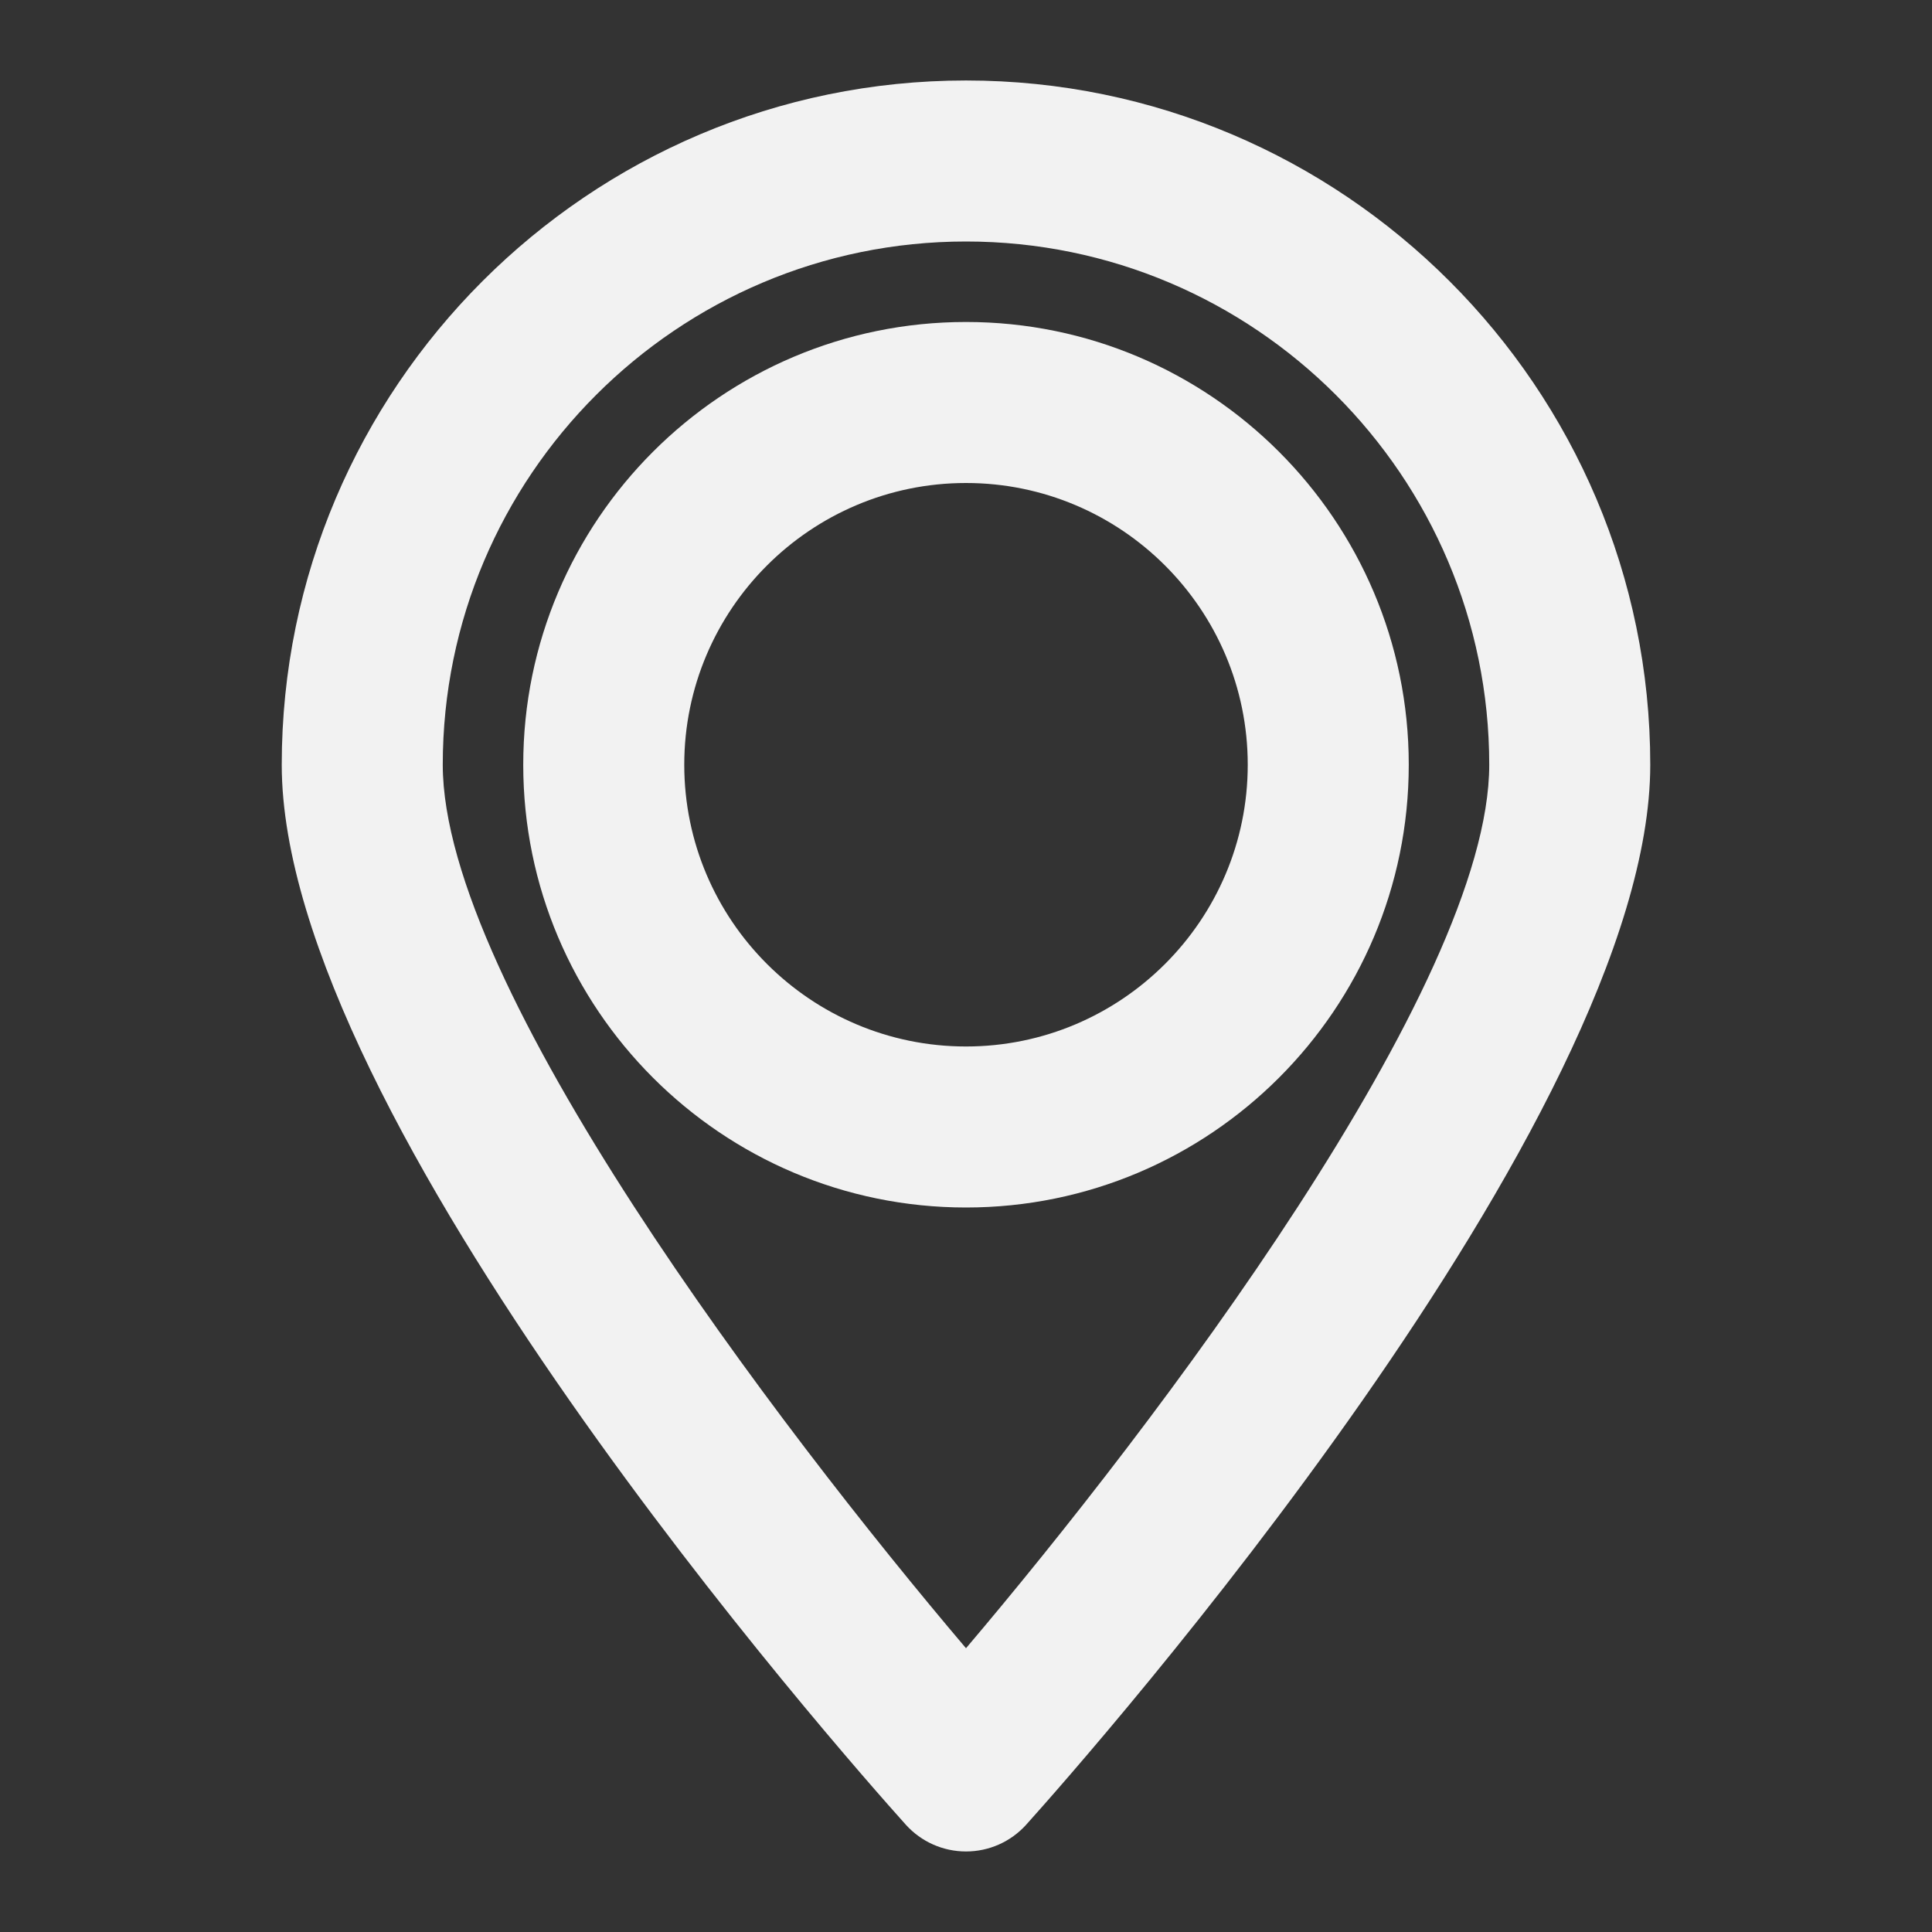
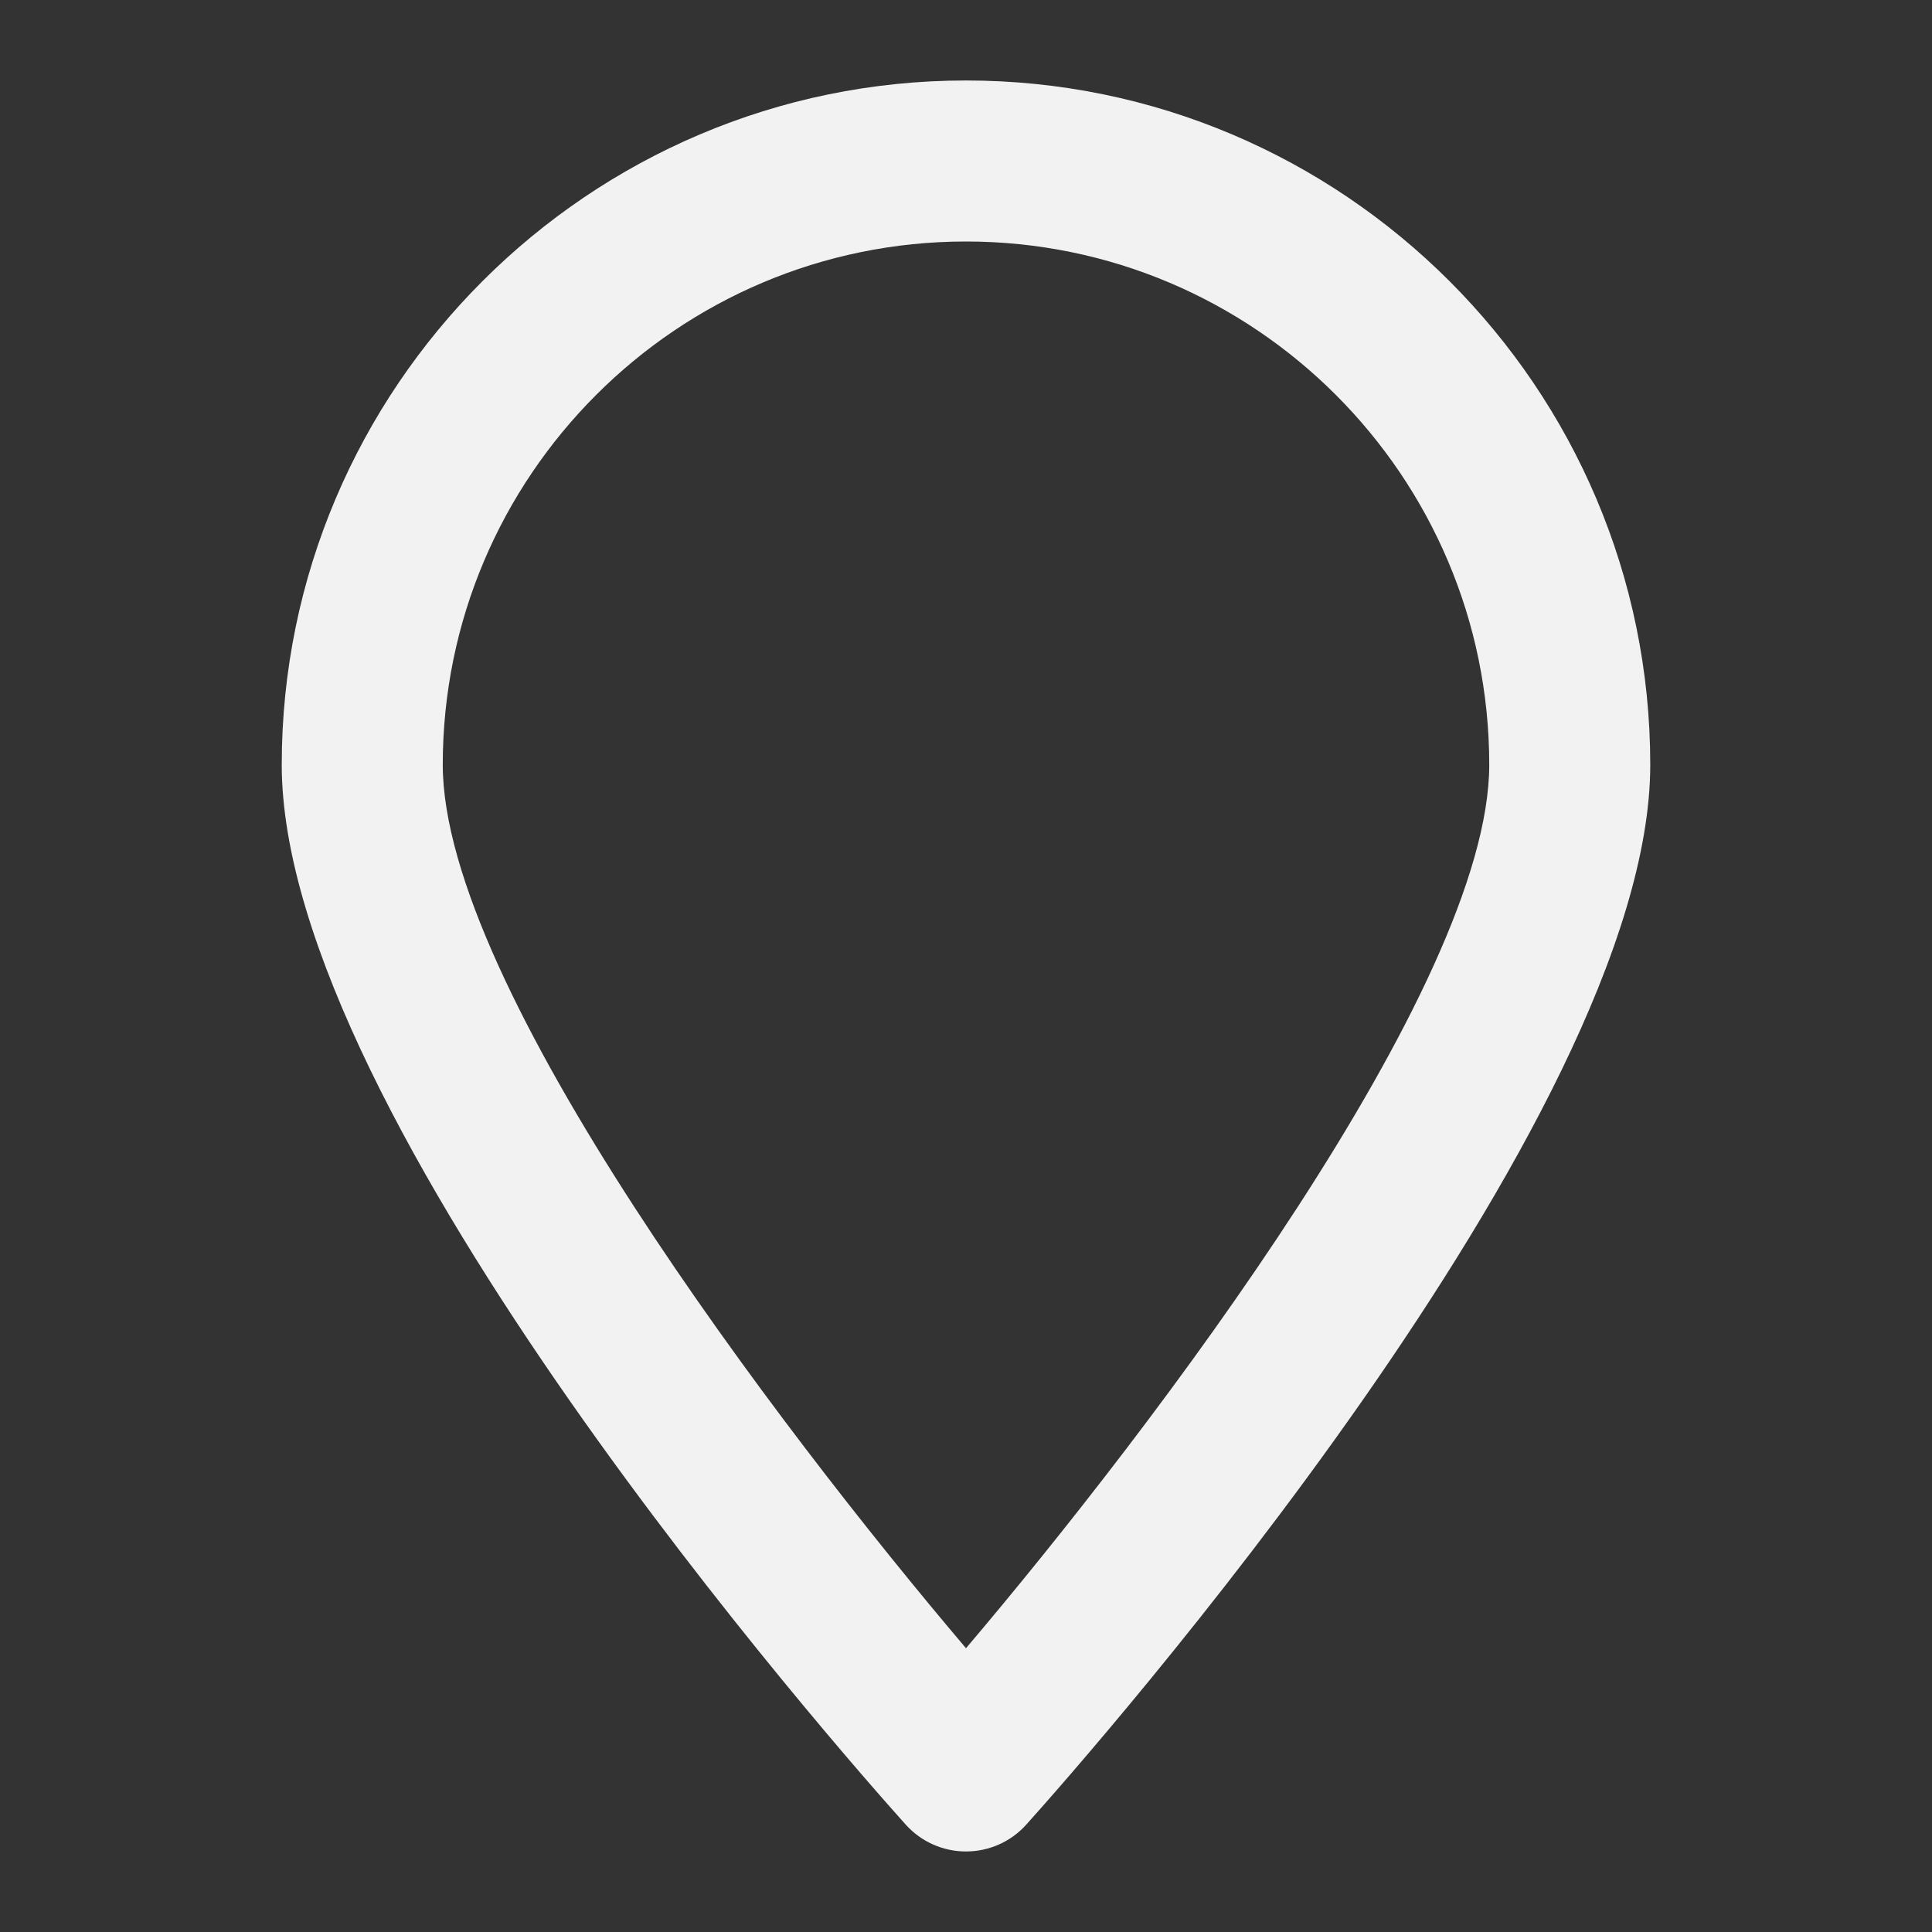
<svg xmlns="http://www.w3.org/2000/svg" width="35" height="35" viewBox="0 0 35 35" fill="none">
  <rect x="0" y="0" width="35" height="35" fill="#333333" stroke="none" />
  <g id="Location">
    <path id="Vector" d="M17.5 1.458C10.668 1.458 5.104 7.022 5.104 13.854C5.104 20.27 15.254 31.77 16.413 33.06C16.691 33.366 17.084 33.541 17.5 33.541C17.916 33.541 18.309 33.366 18.587 33.06C19.746 31.77 29.896 20.27 29.896 13.854C29.896 7.022 24.332 1.458 17.5 1.458ZM17.5 29.859C14.109 25.863 8.021 17.864 8.021 13.854C8.021 8.626 12.272 4.375 17.5 4.375C22.728 4.375 26.979 8.626 26.979 13.854C26.979 17.864 20.891 25.863 17.5 29.859Z" fill="#F2F2F2" />
-     <path id="Vector_2" d="M17.5 5.833C13.074 5.833 9.479 9.428 9.479 13.854C9.479 18.28 13.074 21.875 17.5 21.875C21.926 21.875 25.521 18.28 25.521 13.854C25.521 9.428 21.926 5.833 17.5 5.833ZM17.5 18.958C14.685 18.958 12.396 16.668 12.396 13.854C12.396 11.039 14.685 8.75 17.5 8.75C20.315 8.75 22.604 11.039 22.604 13.854C22.604 16.668 20.315 18.958 17.5 18.958Z" fill="#F2F2F2" />
  </g>
</svg>